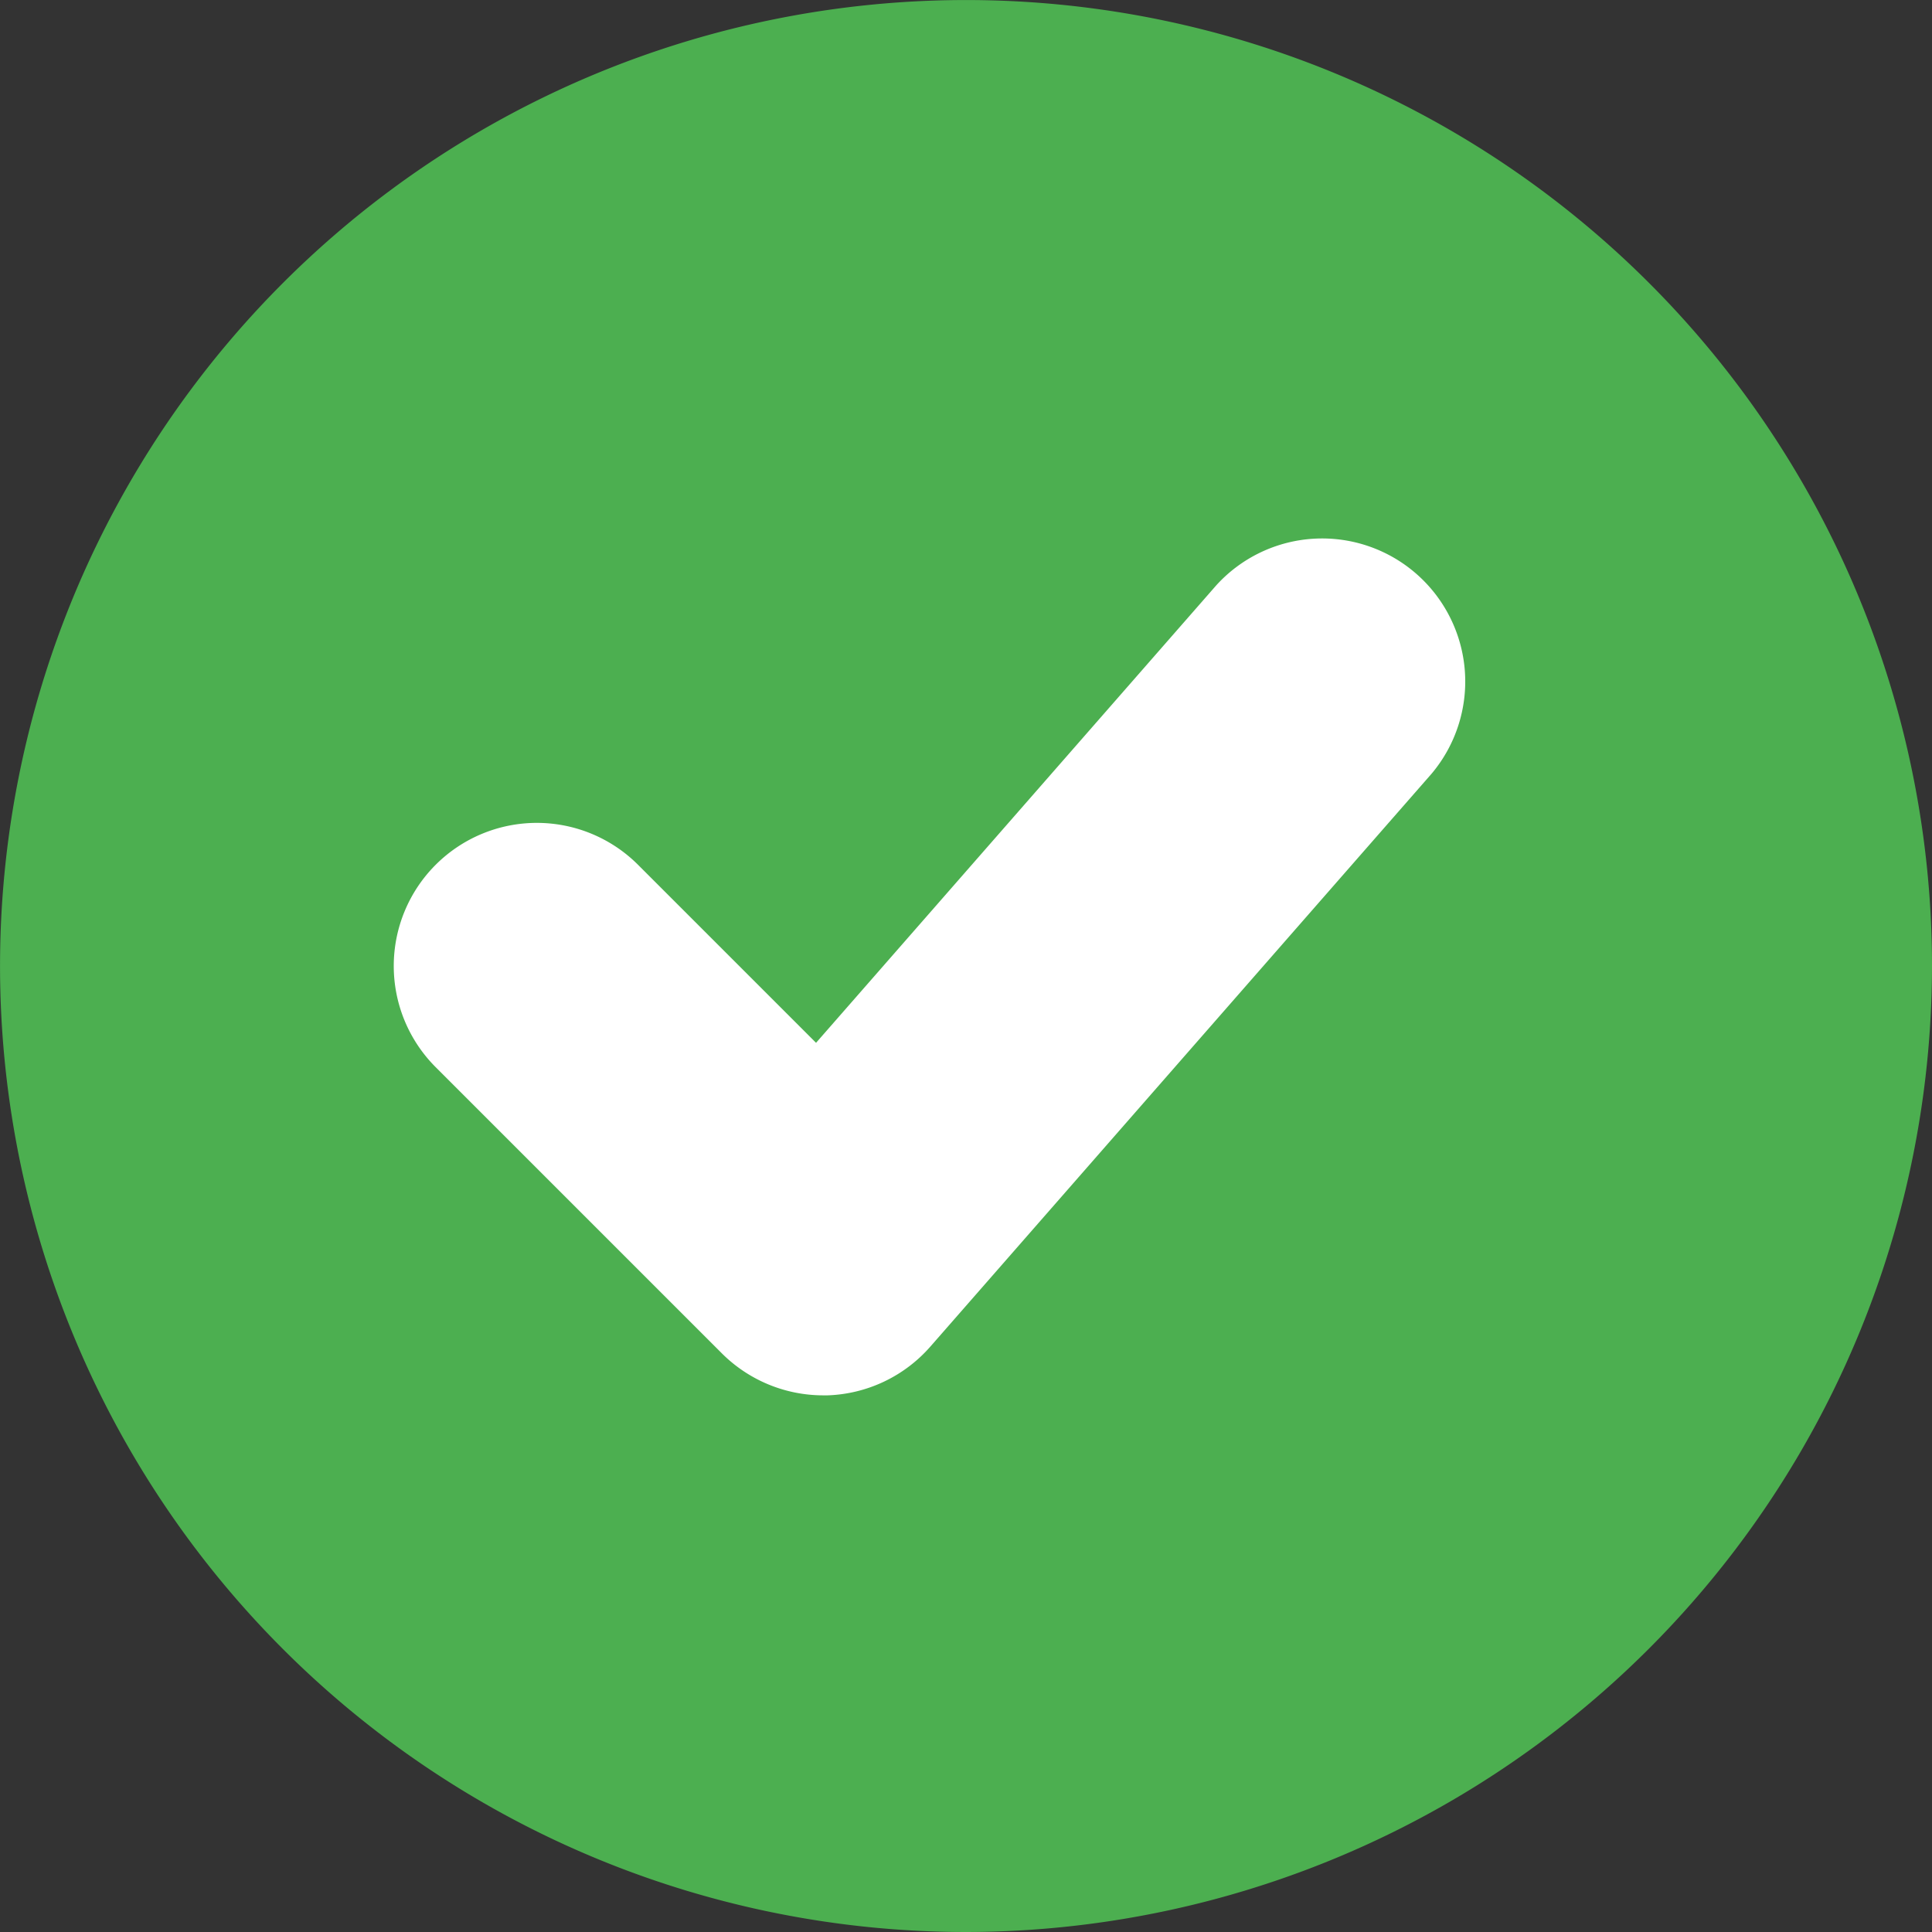
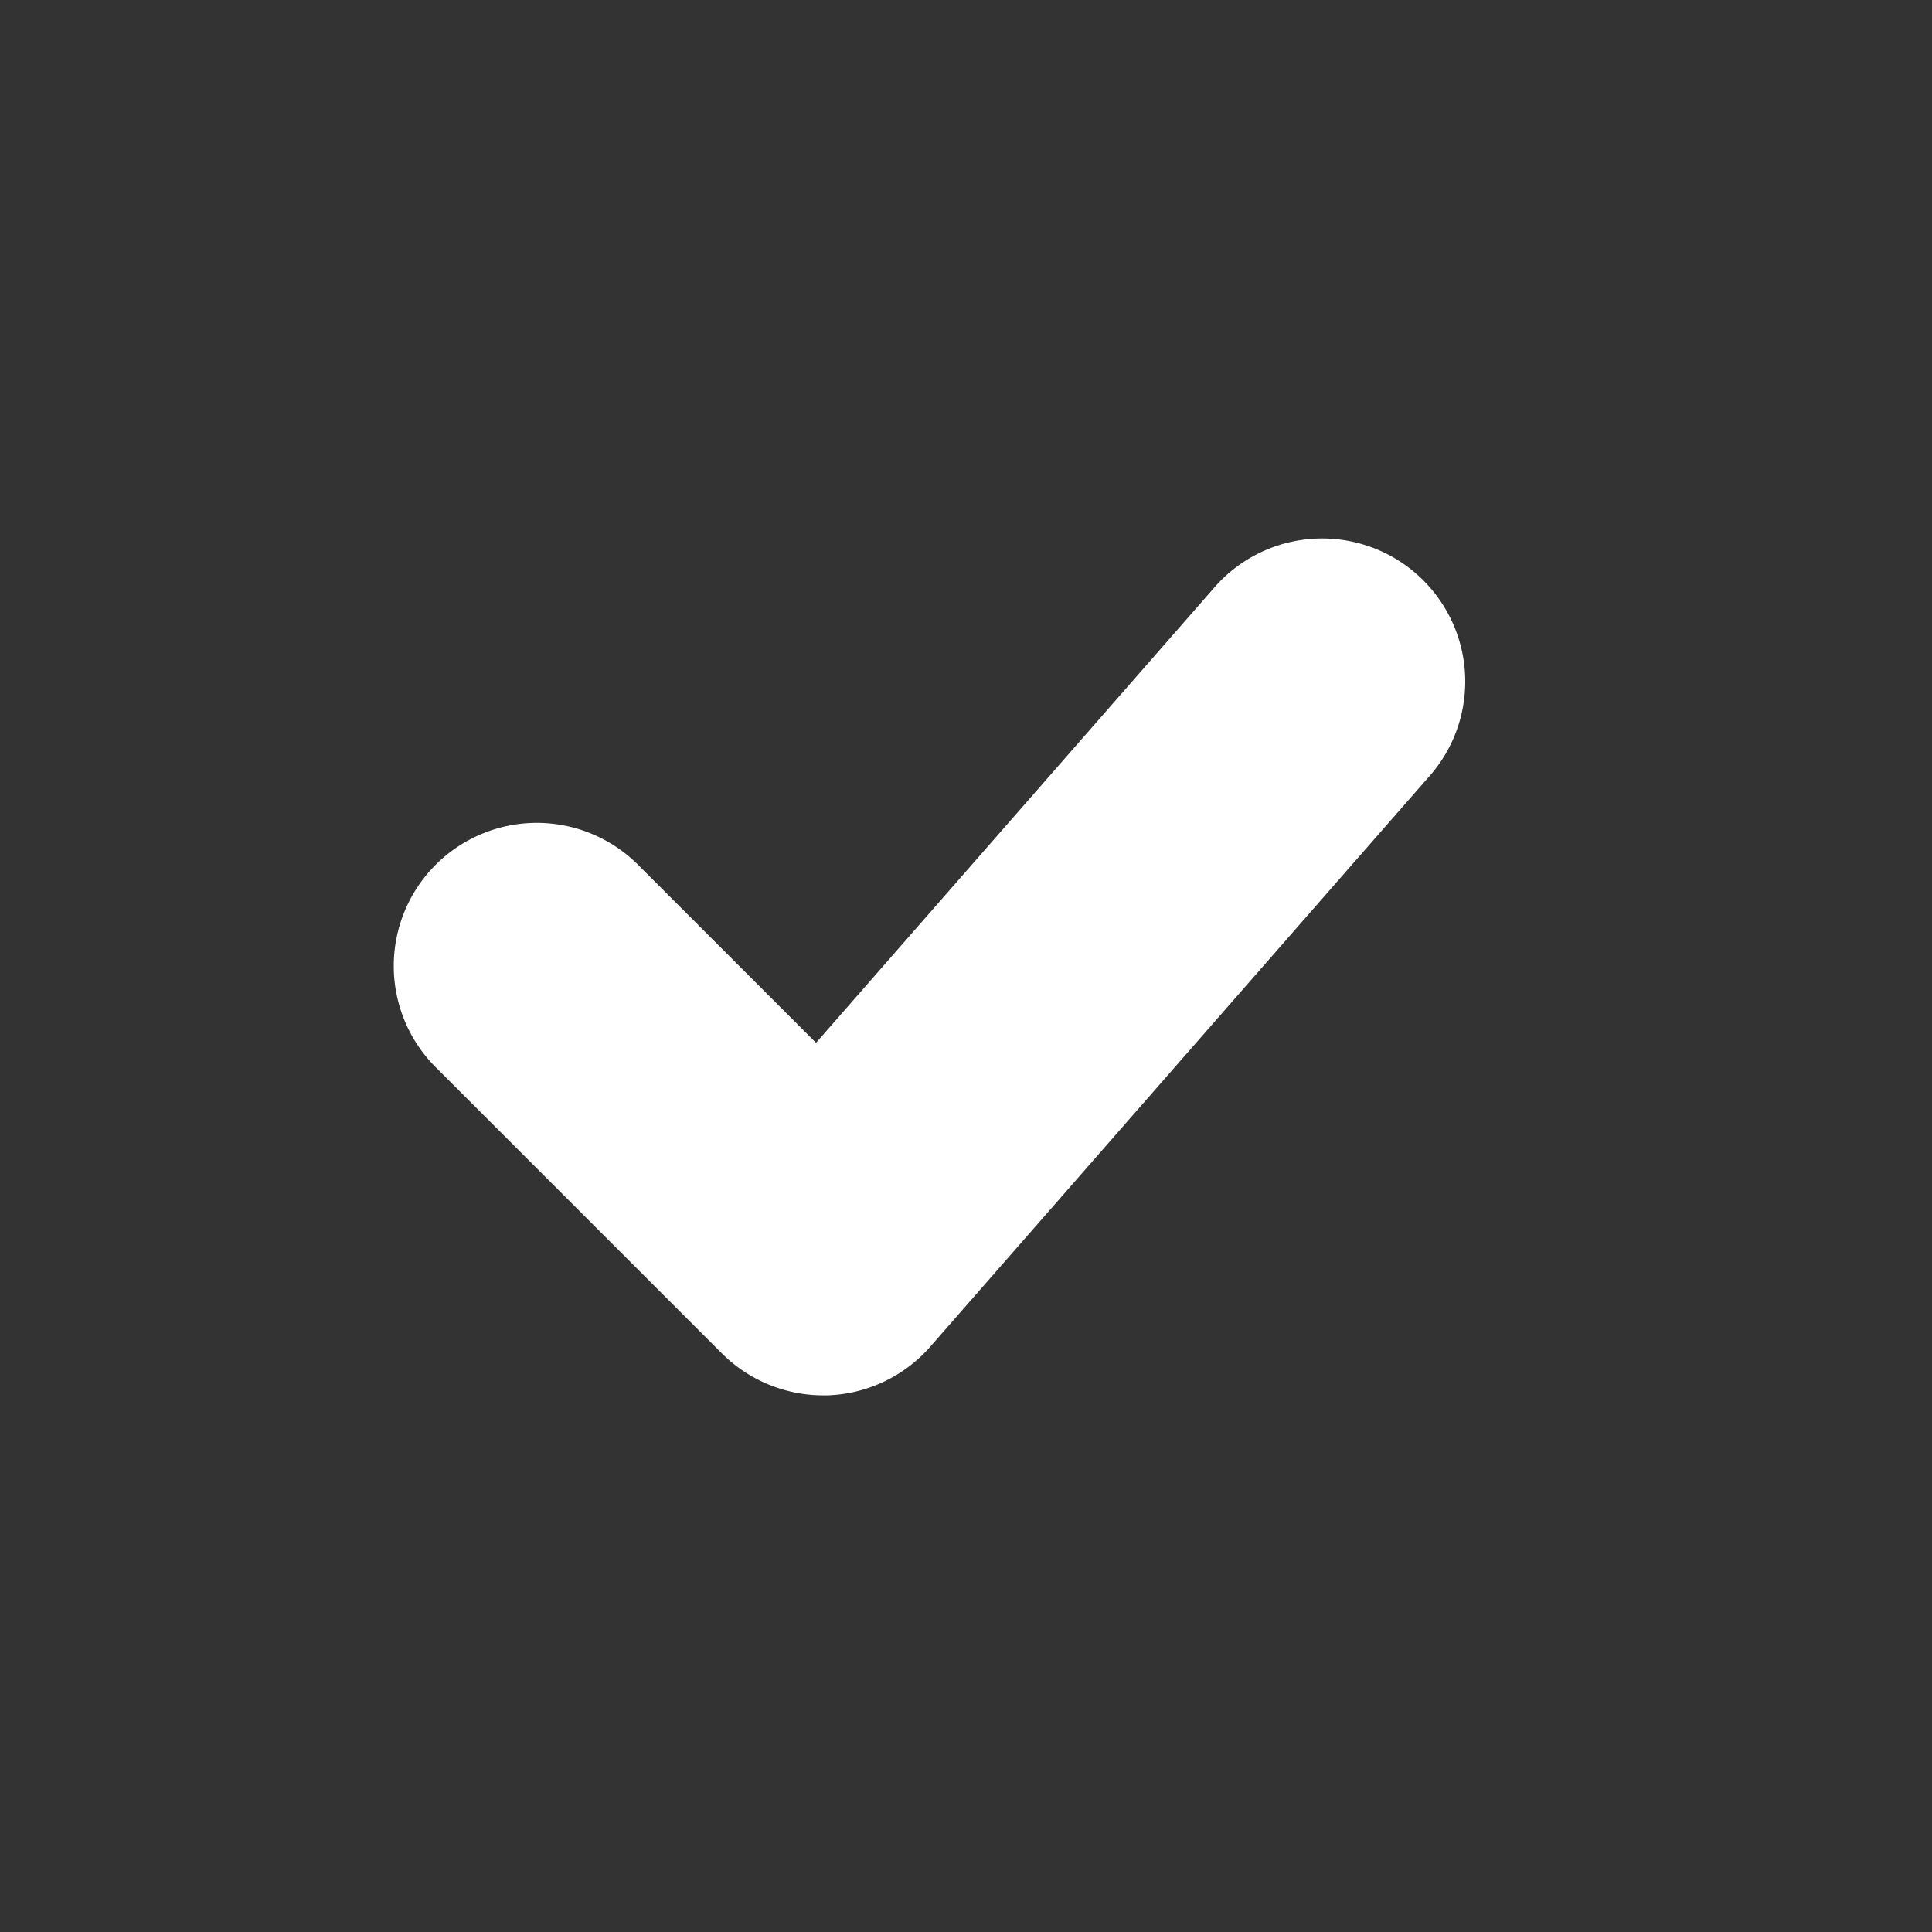
<svg xmlns="http://www.w3.org/2000/svg" width="48.155" height="48.155">
  <rect width="100%" height="100%" fill="#333333" stroke="none" />
  <g data-name="Group 3487">
-     <path data-name="Path 5066" d="M34.577 58.655a24.077 24.077 0 1 1 24.078-24.078 24.1 24.1 0 0 1-24.078 24.078z" transform="translate(-10.5 -10.5)" style="fill:#4caf50" />
    <path data-name="Path 5067" d="M23.952 35.65a3.579 3.579 0 0 1-2.522-1.05l-7.13-7.13a3.566 3.566 0 0 1 5.044-5.044l4.437 4.437 9.973-11.4a3.566 3.566 0 0 1 5.368 4.694L26.634 34.43a3.566 3.566 0 0 1-2.565 1.22z" transform="translate(-3.441 -.871)" style="fill:#fff" />
  </g>
</svg>